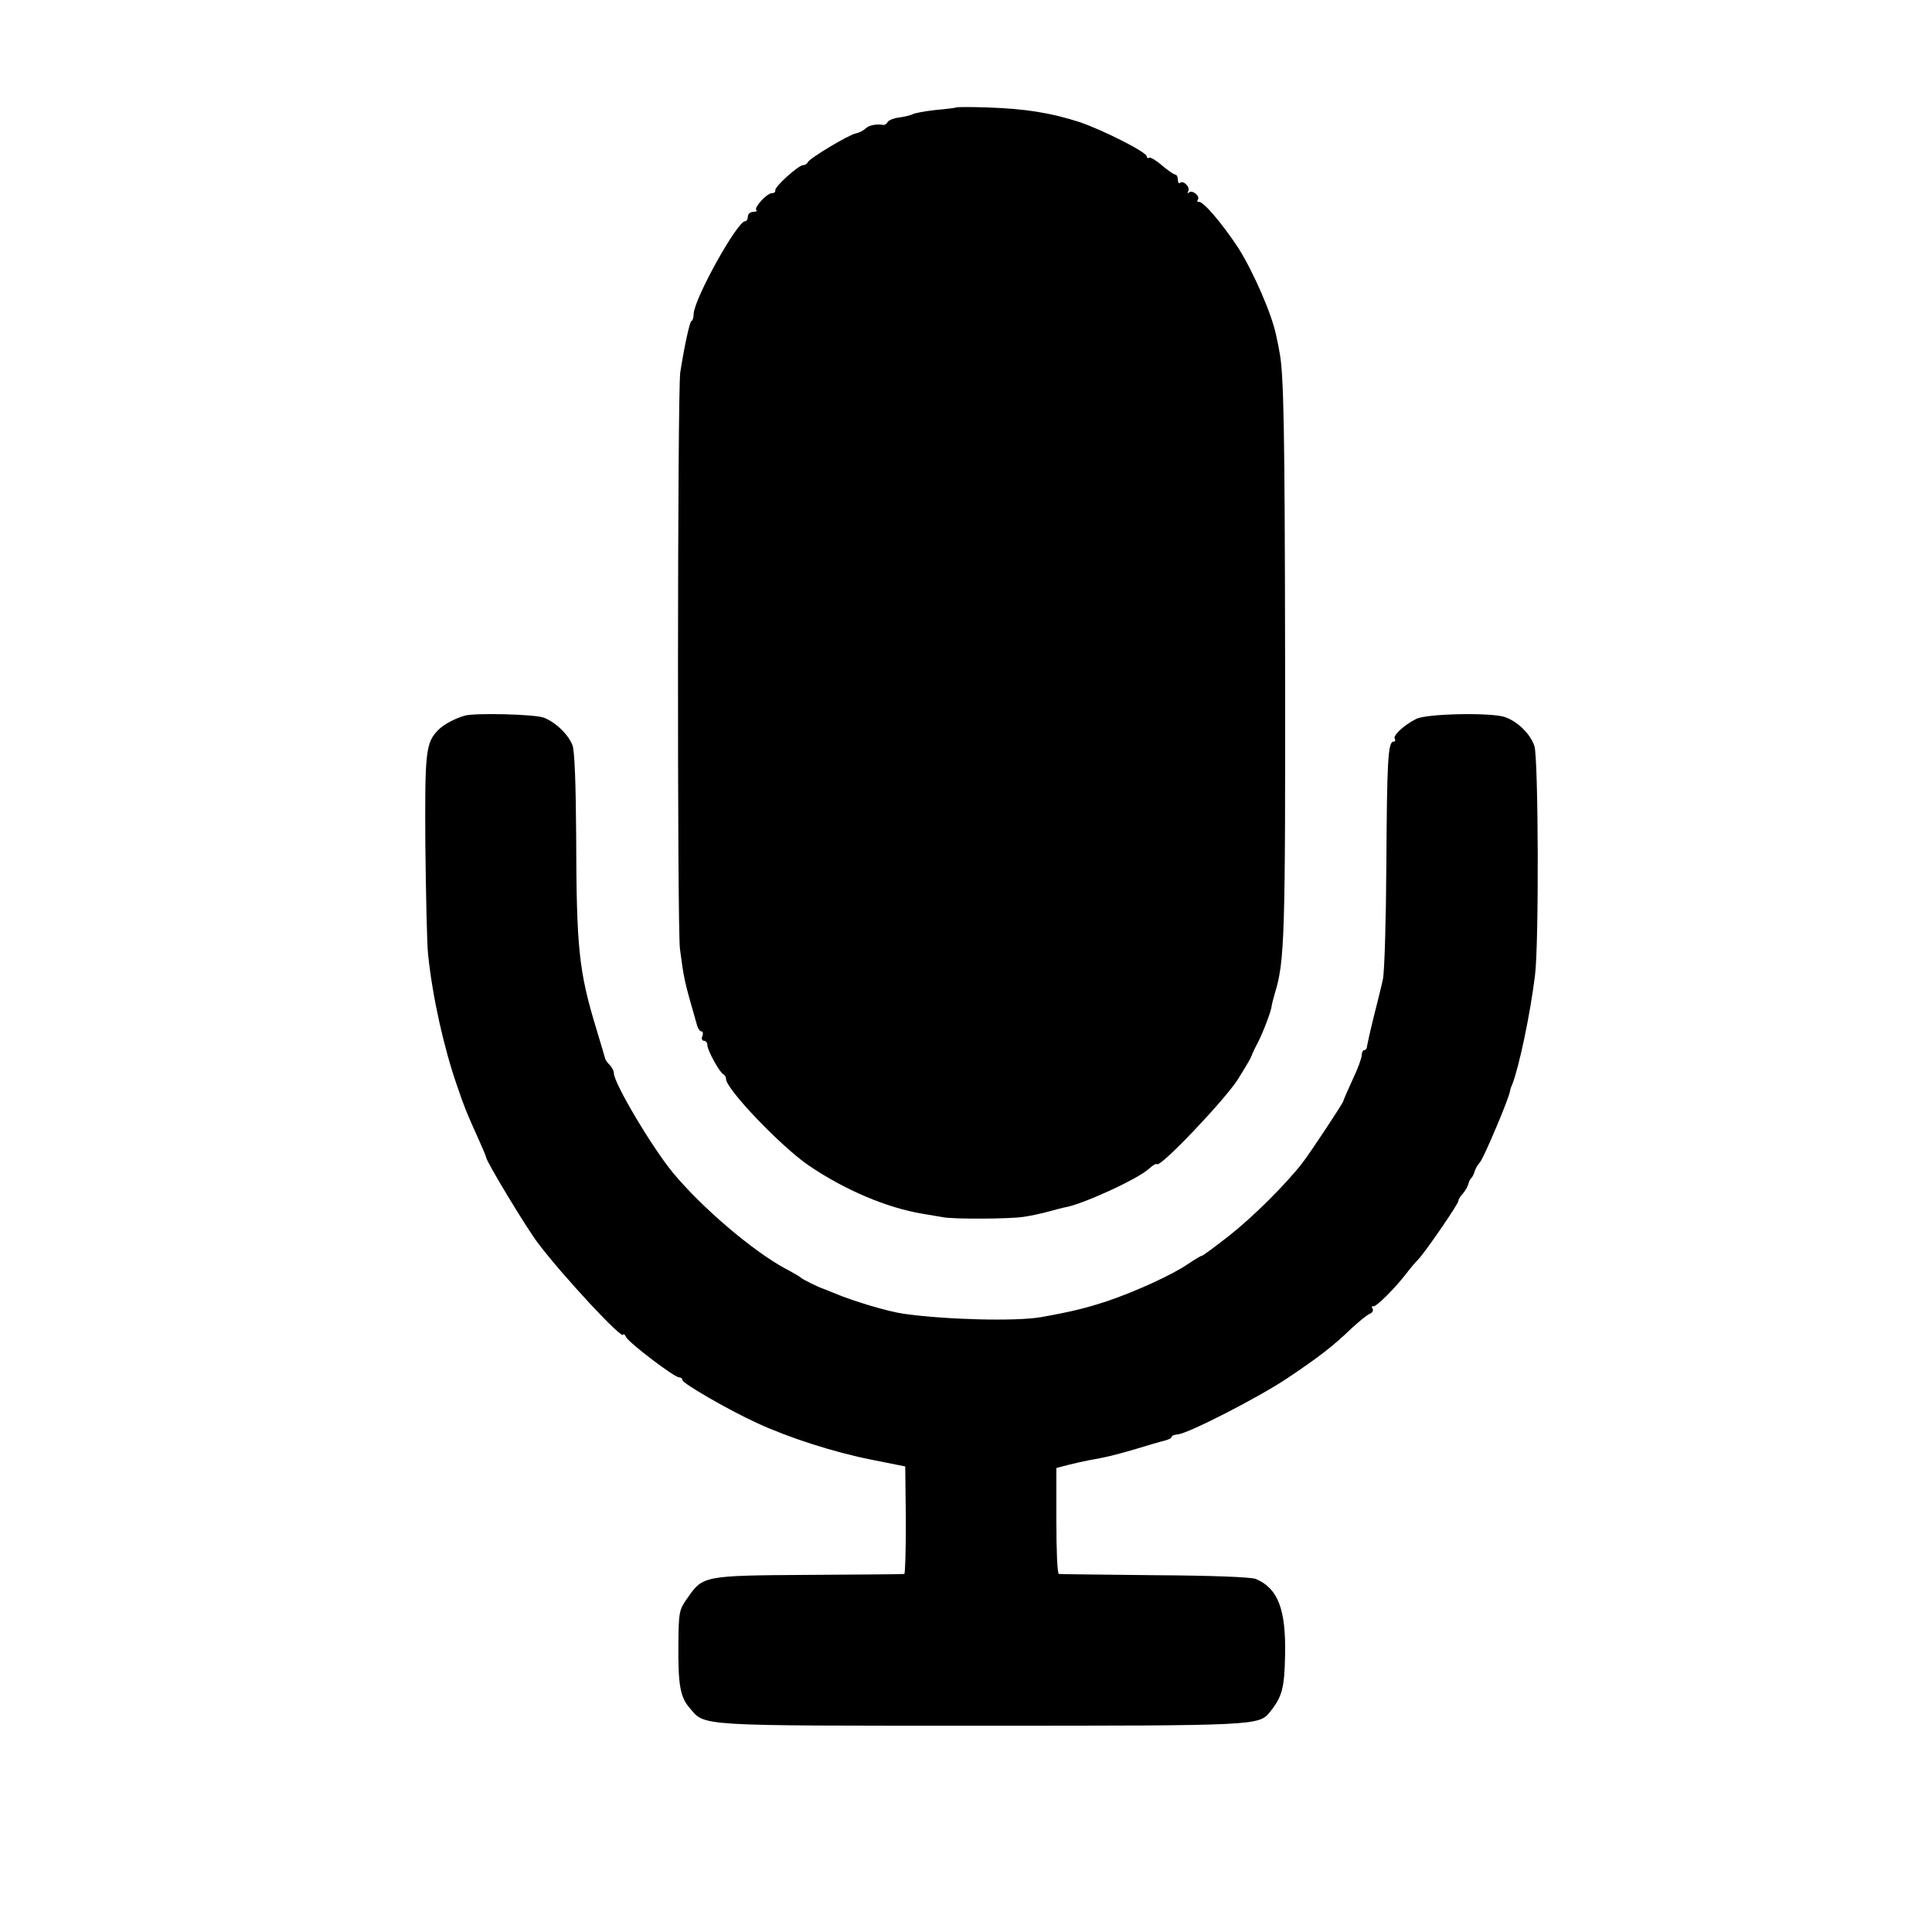
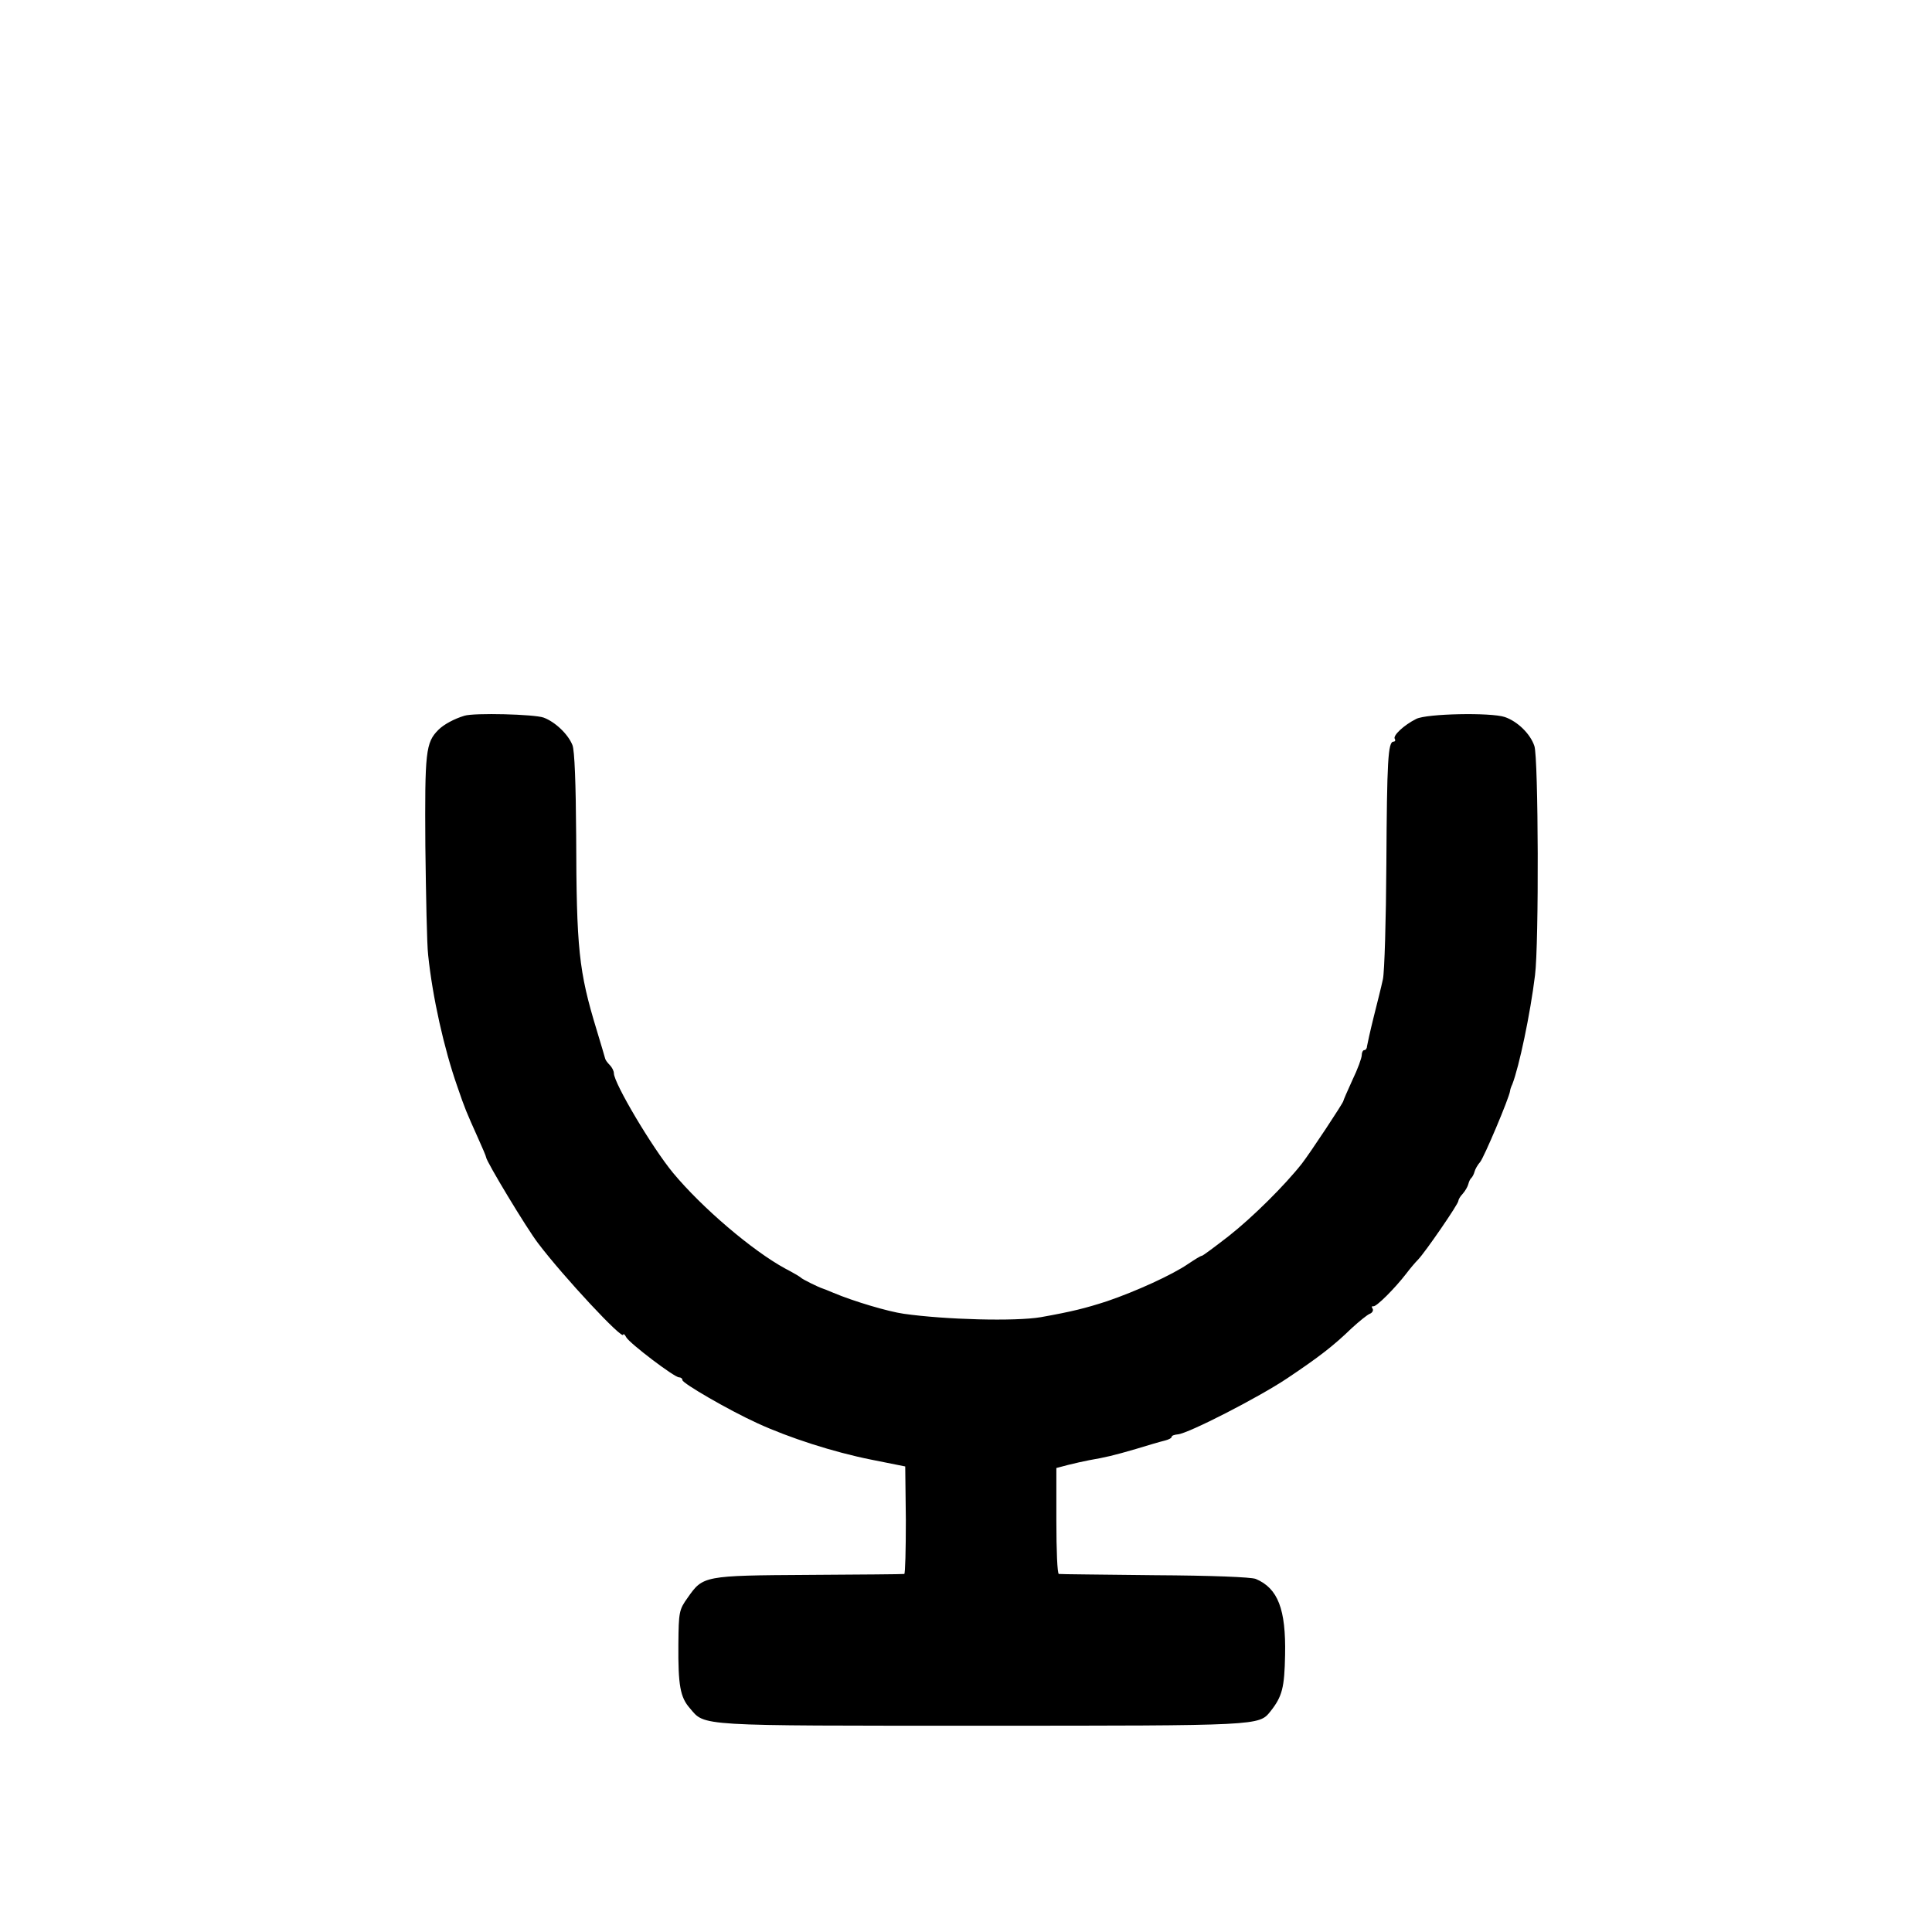
<svg xmlns="http://www.w3.org/2000/svg" version="1.0" width="620pt" height="620pt" viewBox="0 0 620 620" preserveAspectRatio="xMidYMid meet">
  <g transform="translate(0,620) scale(0.1,-0.1)" fill="#000000" stroke="none">
-     <path d="M3068 5855 c-1 -1 -31 -5 -66 -8 -35 -4 -68 -10 -74 -14 -7 -3 -26 -8 -42 -10 -17 -2 -33 -8 -37 -14 -3 -6 -9 -10 -13 -10 -25 4 -47 -1 -58 -11 -7 -7 -21 -14 -31 -16 -23 -4 -151 -81 -155 -93 -2 -5 -9 -9 -15 -9 -16 -1 -93 -71 -89 -81 1 -5 -4 -9 -11 -9 -16 0 -58 -46 -50 -54 4 -3 -1 -6 -10 -6 -10 0 -17 -7 -17 -15 0 -8 -4 -15 -9 -15 -25 0 -162 -246 -165 -297 0 -13 -4 -23 -7 -23 -5 0 -22 -76 -36 -165 -9 -58 -10 -1779 -1 -1850 13 -98 13 -100 54 -242 3 -13 10 -23 15 -23 5 0 6 -7 3 -15 -4 -8 -1 -15 5 -15 6 0 11 -6 11 -14 0 -17 40 -89 52 -94 4 -2 8 -9 8 -15 1 -33 176 -216 265 -277 116 -79 251 -136 365 -155 25 -4 54 -9 65 -11 31 -7 216 -6 260 1 22 3 58 11 80 17 22 6 45 12 50 13 52 7 237 91 273 125 11 10 22 17 25 14 11 -11 215 204 258 270 24 38 44 72 44 75 1 3 10 24 22 46 18 36 42 99 44 117 0 4 5 22 10 40 32 103 34 185 33 1073 -1 723 -4 918 -18 985 -1 8 -6 33 -11 55 -14 68 -73 203 -121 279 -52 79 -114 152 -127 148 -5 -1 -6 2 -3 7 8 12 -18 33 -29 23 -5 -4 -5 -2 -2 4 8 13 -16 37 -26 27 -4 -3 -7 1 -7 10 0 9 -4 17 -9 17 -4 0 -23 13 -42 29 -18 16 -37 27 -41 25 -4 -3 -8 -1 -8 4 0 14 -143 86 -218 111 -91 29 -172 42 -289 46 -56 2 -103 2 -105 0z" />
    <path d="M1490 3903 c-33 -10 -66 -28 -83 -45 -41 -41 -44 -70 -42 -373 2 -159 5 -317 9 -350 14 -135 51 -300 93 -420 26 -76 29 -82 67 -167 14 -31 26 -59 26 -62 0 -12 130 -228 167 -276 81 -107 273 -313 273 -293 0 4 5 1 10 -9 12 -20 154 -128 169 -128 6 0 11 -4 11 -9 0 -10 148 -96 240 -138 102 -47 245 -93 365 -117 l110 -22 2 -172 c0 -95 -2 -172 -5 -173 -4 -1 -142 -2 -307 -3 -337 -2 -339 -3 -388 -73 -28 -39 -29 -46 -30 -150 -1 -132 6 -170 37 -205 49 -58 18 -56 936 -56 895 0 890 0 927 46 38 48 45 76 47 181 3 147 -23 214 -94 244 -15 6 -141 11 -325 12 -165 2 -303 3 -307 4 -5 0 -8 77 -8 171 l0 169 38 10 c20 5 51 12 67 15 52 9 78 15 150 36 39 12 80 24 93 27 12 3 22 8 22 12 0 4 9 7 20 8 34 3 260 119 351 180 103 69 148 104 206 160 25 23 51 44 59 47 8 3 12 11 9 16 -4 6 -3 9 2 8 9 -3 69 57 106 105 12 16 29 36 38 45 23 24 129 178 129 188 0 4 6 15 14 23 8 9 16 23 18 31 2 8 6 17 10 20 3 3 8 12 10 20 2 8 10 22 18 31 12 14 93 205 96 228 0 3 3 13 7 21 22 56 58 227 73 350 13 101 11 699 -2 736 -13 39 -54 79 -95 93 -45 15 -250 11 -284 -6 -40 -20 -76 -54 -69 -64 3 -5 1 -9 -4 -9 -18 0 -21 -63 -23 -392 -1 -180 -6 -346 -11 -370 -5 -24 -19 -79 -30 -123 -11 -44 -20 -86 -21 -92 0 -7 -4 -13 -9 -13 -4 0 -8 -7 -8 -16 0 -9 -13 -45 -30 -80 -16 -35 -29 -65 -29 -67 2 -3 -108 -169 -133 -201 -55 -70 -159 -173 -234 -232 -45 -35 -84 -64 -87 -64 -4 0 -23 -12 -44 -26 -51 -35 -167 -88 -261 -120 -68 -22 -111 -33 -212 -51 -82 -14 -307 -8 -440 11 -50 7 -161 40 -225 67 -16 7 -32 13 -35 14 -13 4 -66 30 -70 35 -3 3 -25 16 -50 29 -105 57 -267 195 -360 307 -67 81 -190 288 -190 320 0 7 -6 19 -13 26 -7 7 -14 16 -15 21 -1 4 -13 45 -27 91 -58 190 -65 261 -66 625 -1 164 -5 274 -12 290 -14 35 -55 74 -92 88 -29 11 -224 16 -255 6z" />
  </g>
</svg>